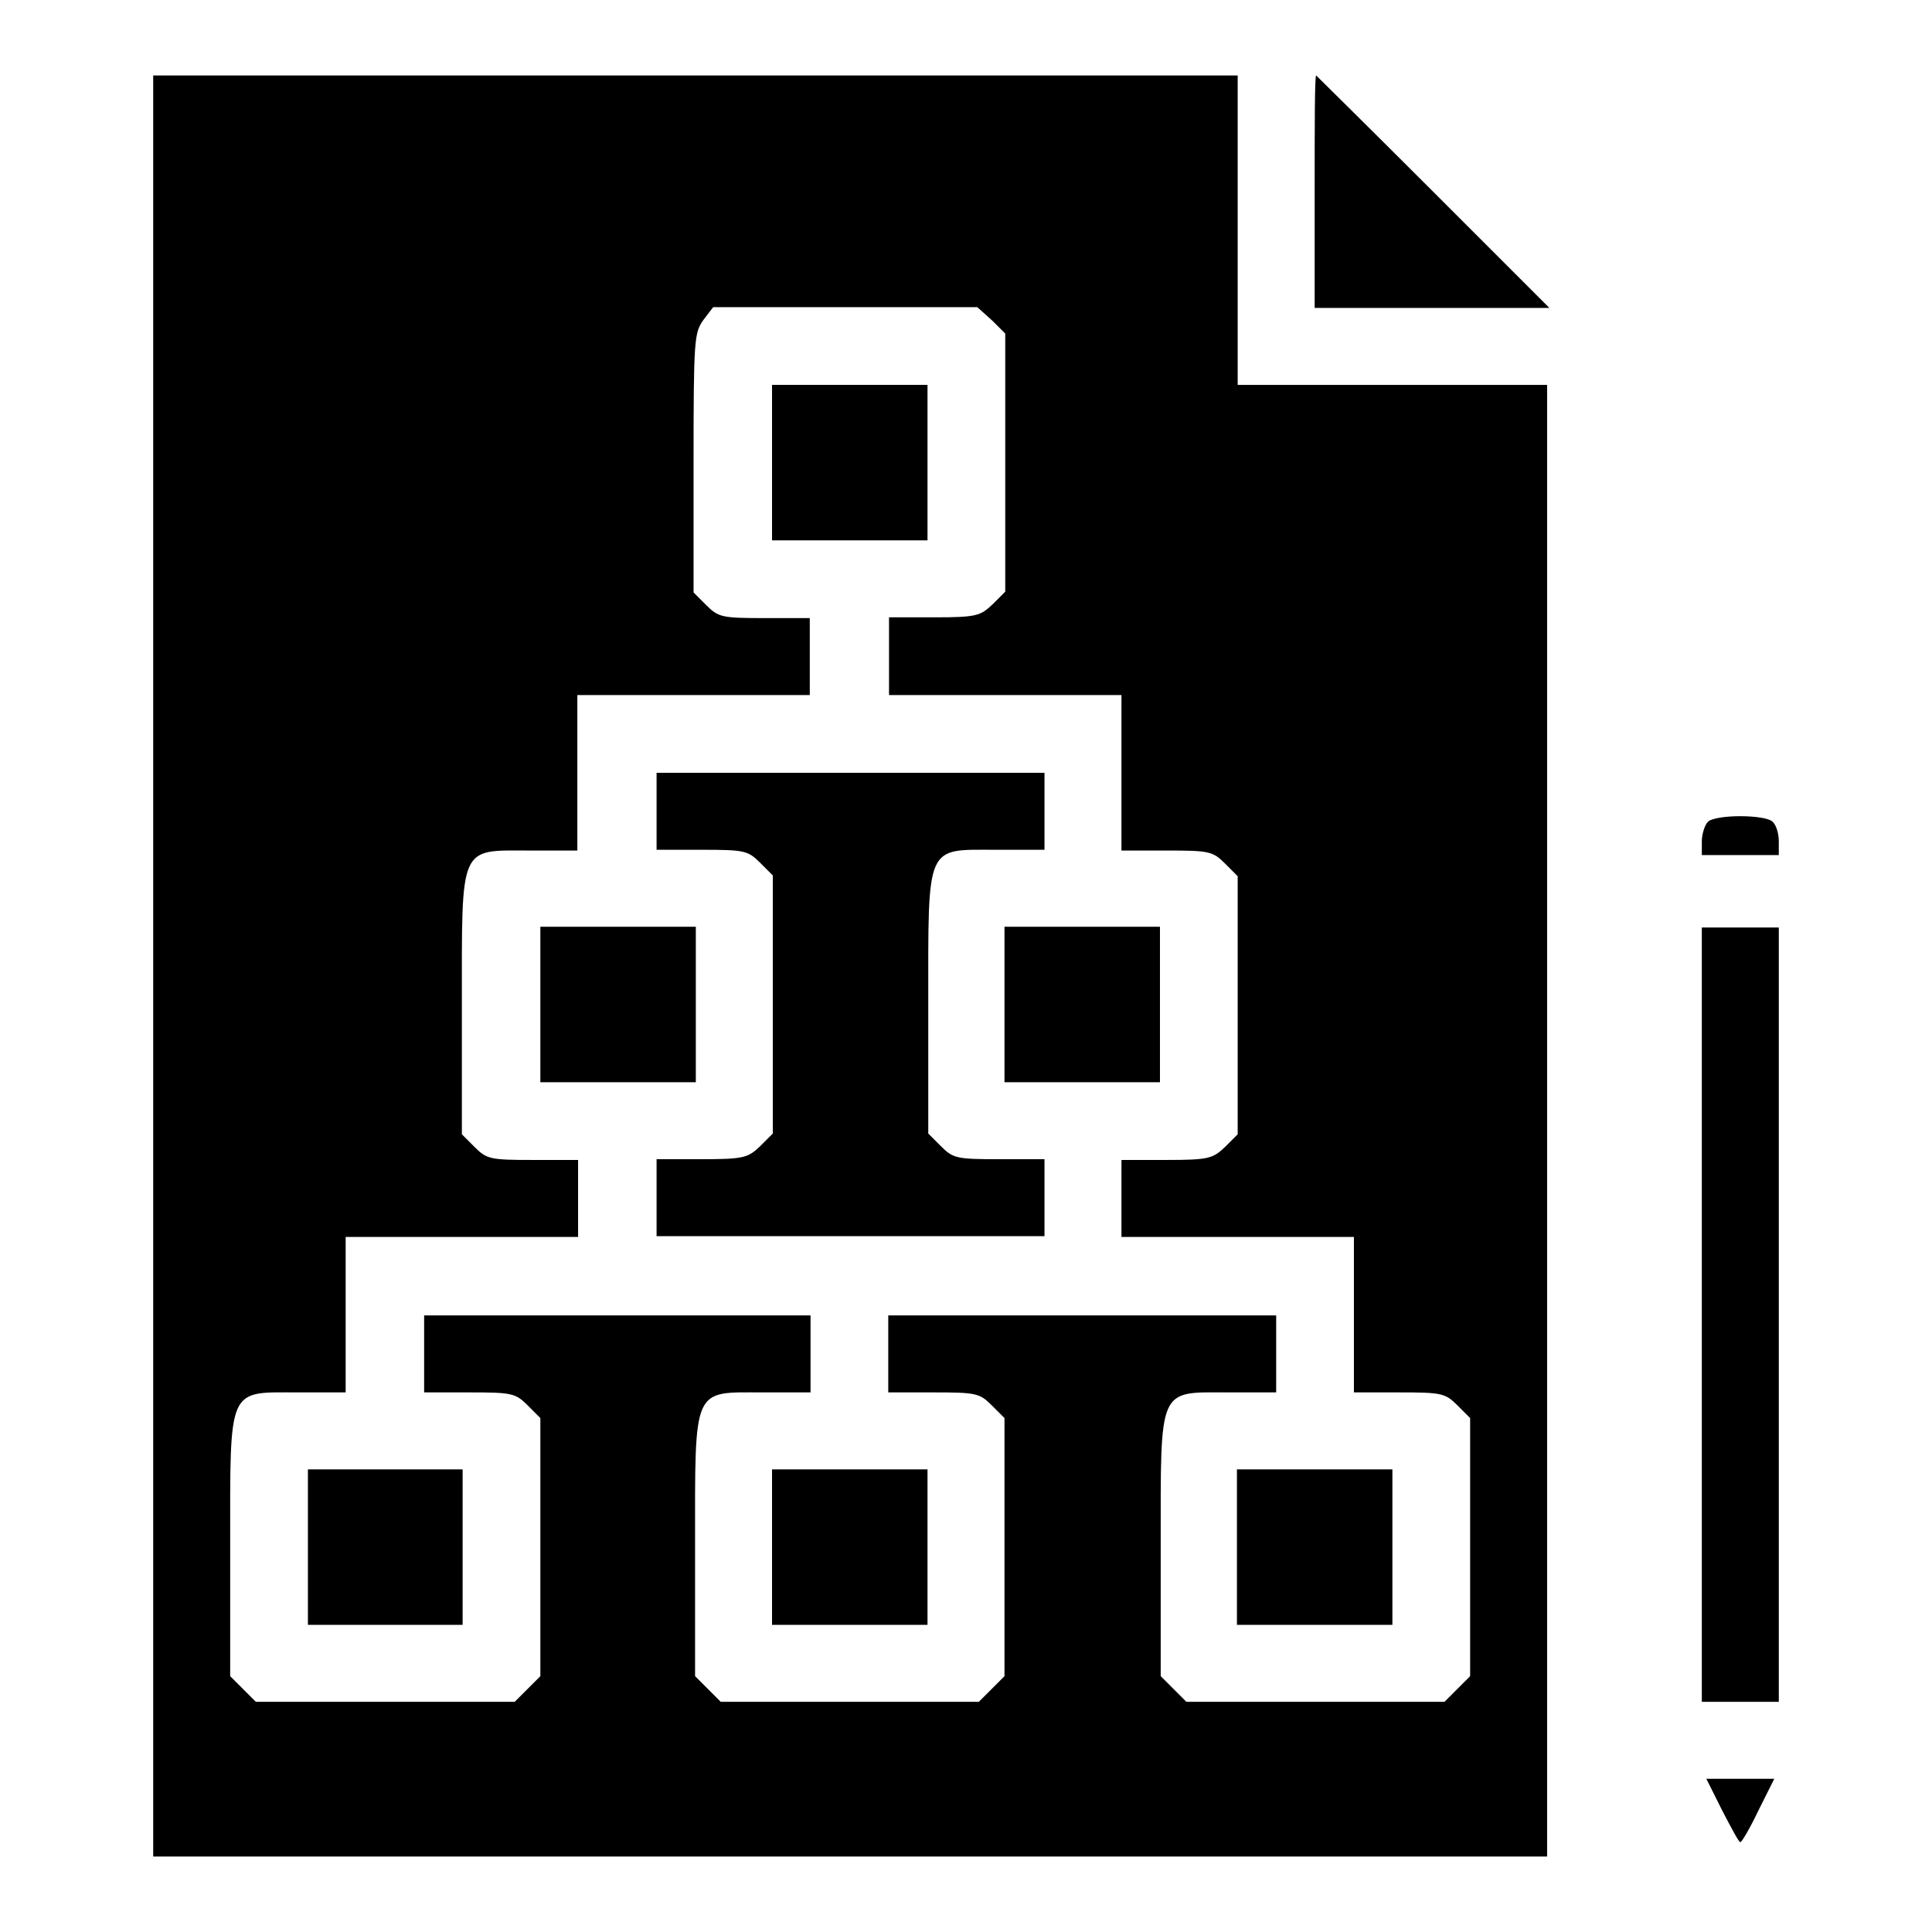
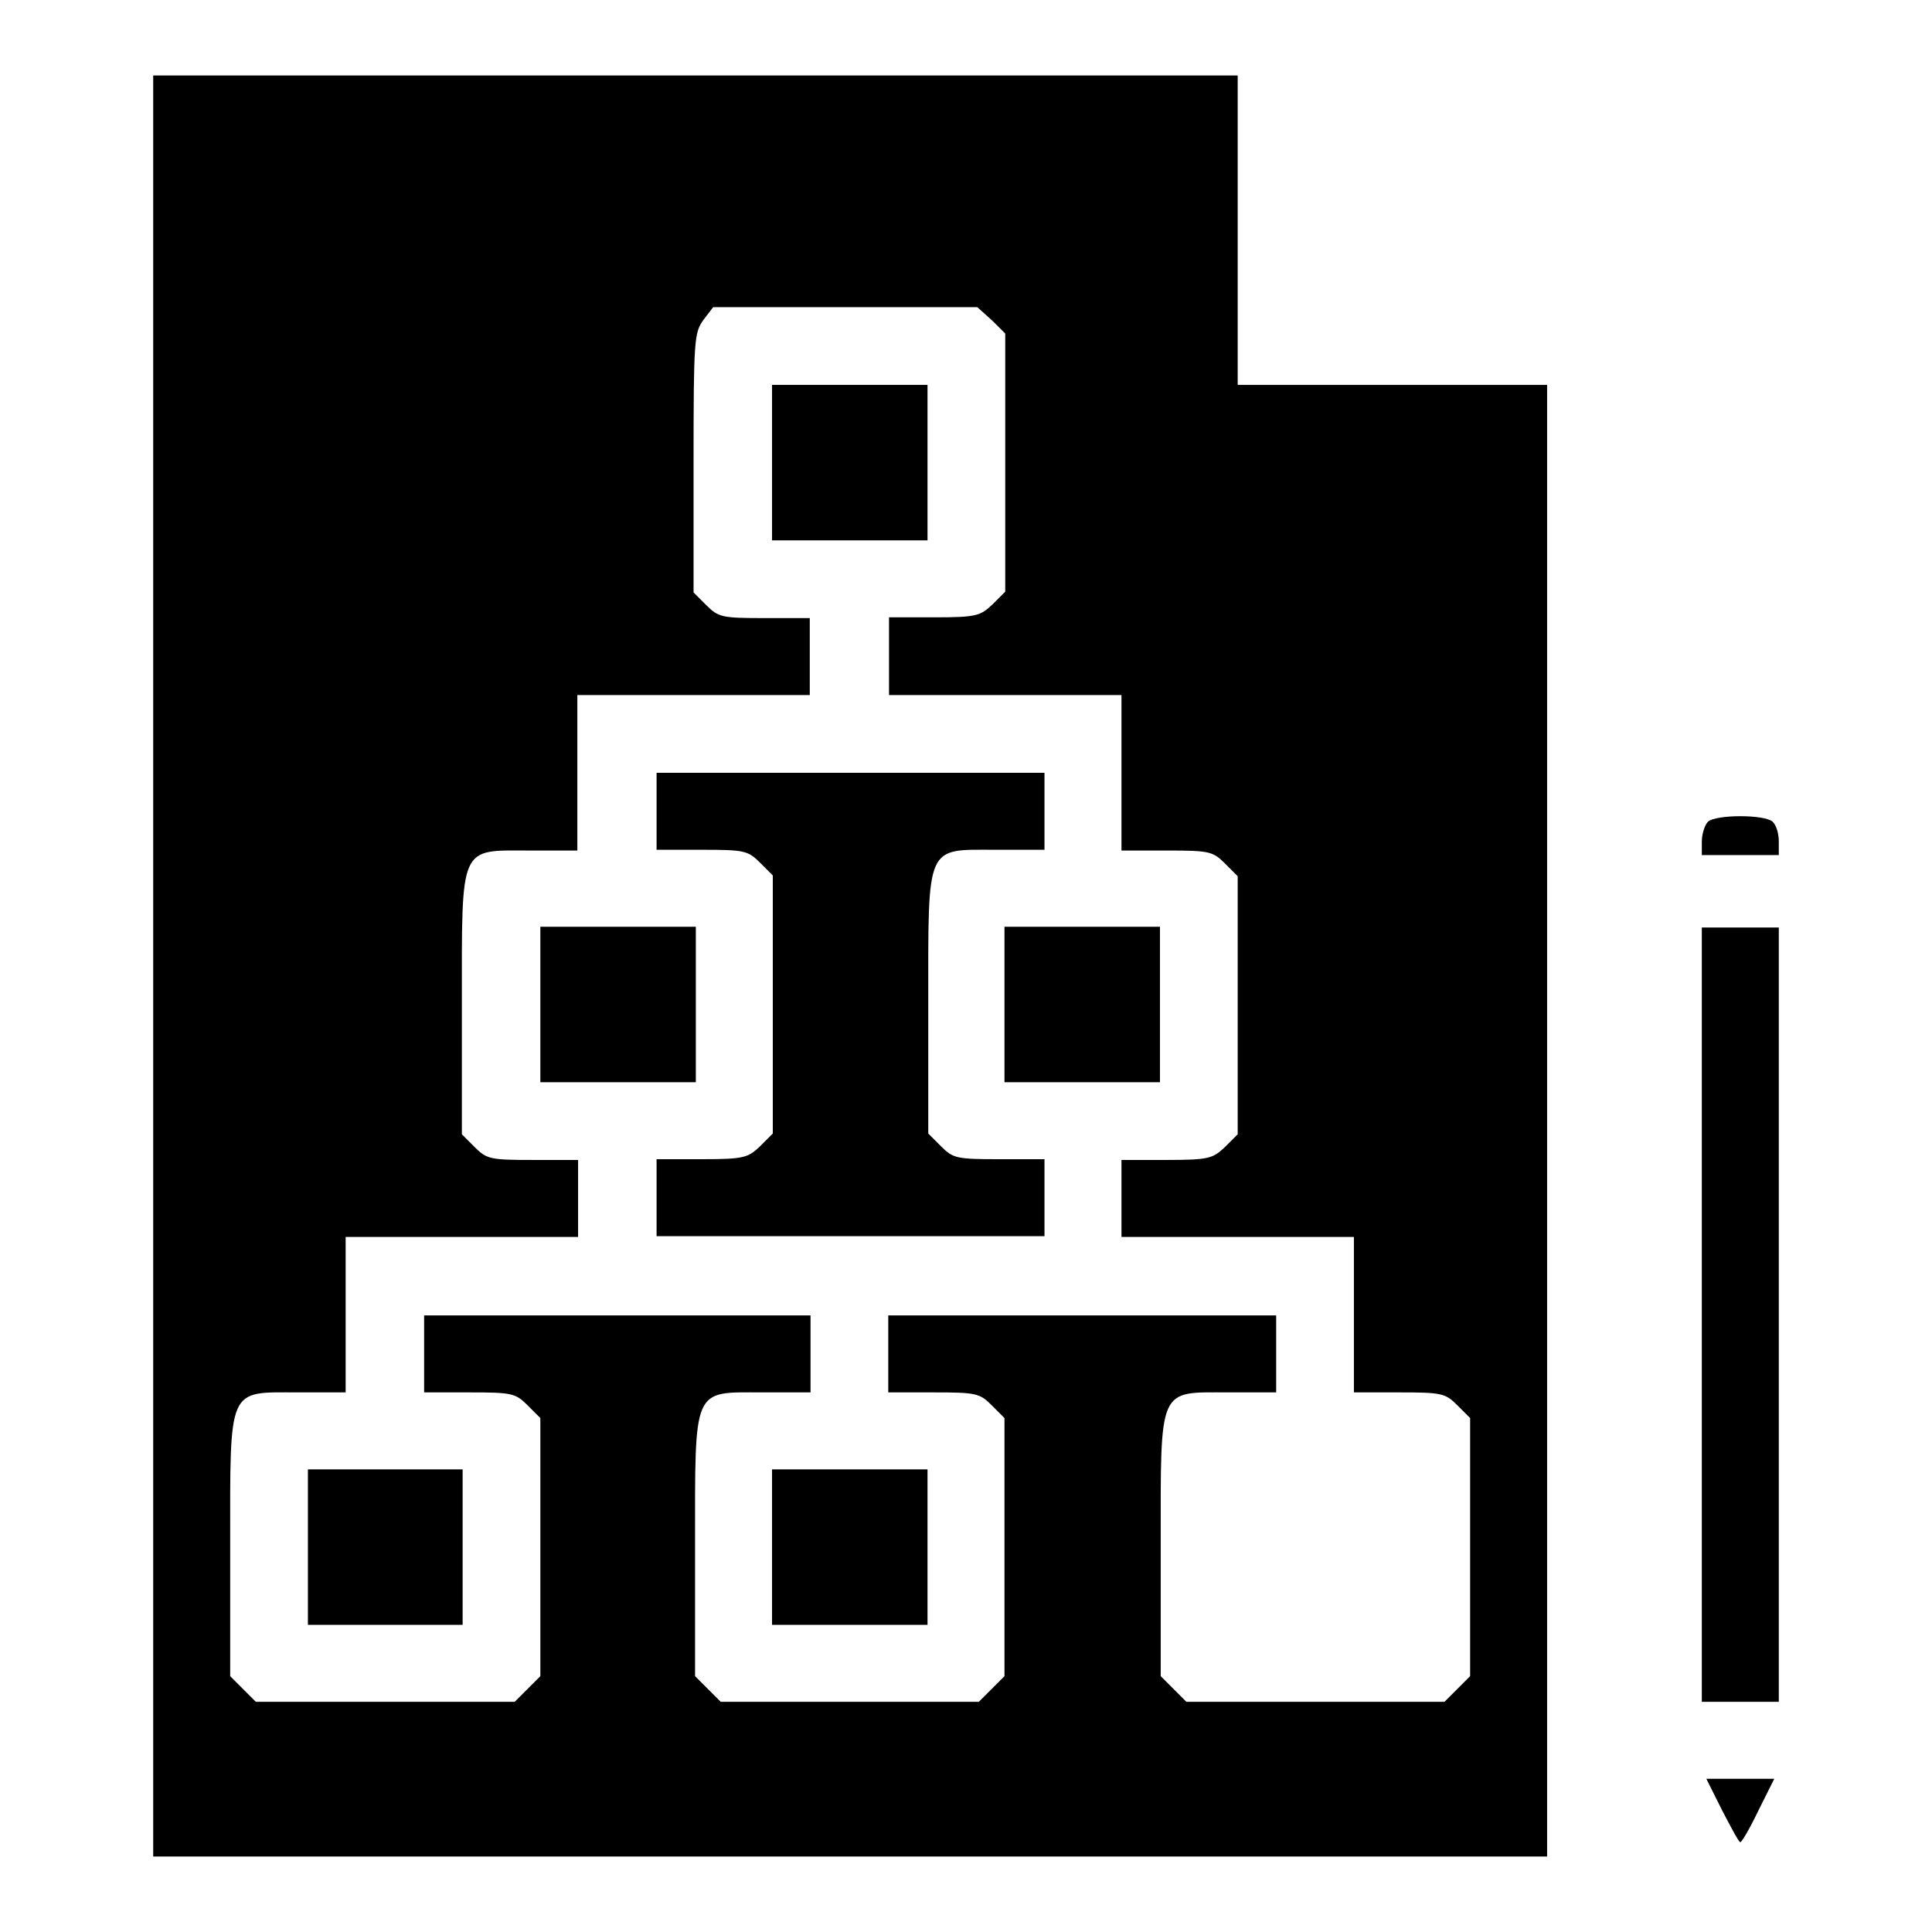
<svg xmlns="http://www.w3.org/2000/svg" version="1.1" x="0px" y="0px" viewBox="0 0 256 256" enable-background="new 0 0 256 256" xml:space="preserve">
  <g>
    <g>
      <g>
        <path fill="#000000" d="M20.3,128v118h92.3H205v-97.5V51h-20.5h-20.5V30.5V10H92.1H20.3V128z M131.5,42.5l1.7,1.7v17.1v17.1l-1.7,1.7c-1.6,1.5-2.1,1.7-7.7,1.7h-6V87v5.1h15.4h15.4v10.3v10.3h6c5.6,0,6.1,0.1,7.7,1.7l1.7,1.7v17.1v17.1l-1.7,1.7c-1.6,1.5-2.1,1.7-7.7,1.7h-6v5.1v5.1h15.4h15.4v10.3v10.3h6c5.6,0,6.1,0.1,7.7,1.7l1.7,1.7V205v17.1l-1.7,1.7l-1.7,1.7h-17.1h-17.1l-1.7-1.7l-1.7-1.7V205c0-21.5-0.4-20.5,9-20.5h6.3v-5.1v-5.1h-25.7h-25.7v5.1v5.1h6c5.6,0,6.1,0.1,7.7,1.7l1.7,1.7v17.1v17.1l-1.7,1.7l-1.7,1.7h-17.1H95.5l-1.7-1.7l-1.7-1.7v-17.1c0-21.5-0.4-20.5,9-20.5h6.3v-5.1v-5.1H81.8H56.2v5.1v5.1h6c5.6,0,6.1,0.1,7.7,1.7l1.7,1.7v17.1v17.1l-1.7,1.7l-1.7,1.7H51H33.9l-1.7-1.7l-1.7-1.7v-17.1c0-21.5-0.4-20.5,9-20.5h6.3v-10.3v-10.3h15.4h15.4v-5.1v-5.1h-6c-5.6,0-6.1-0.1-7.7-1.7l-1.7-1.7v-17.1c0-21.5-0.4-20.5,9-20.5h6.3v-10.3V92.1h15.4h15.4v-5.1v-5.1h-6c-5.6,0-6.1-0.1-7.7-1.7l-1.7-1.7V61.3c0-16.4,0.1-17.2,1.3-18.9l1.3-1.7h17.5h17.5L131.5,42.5z" />
        <path fill="#000000" d="M102.3,61.3v10.3h10.3h10.3V61.3V51h-10.3h-10.3V61.3L102.3,61.3z" />
        <path fill="#000000" d="M87,107.5v5.1h6c5.6,0,6.1,0.1,7.7,1.7l1.7,1.7v17.1v17.1l-1.7,1.7c-1.6,1.5-2.1,1.7-7.7,1.7h-6v5.1v5.1h25.7h25.7v-5.1v-5.1h-6c-5.6,0-6.1-0.1-7.7-1.7l-1.7-1.7v-17.1c0-21.5-0.4-20.5,9-20.5h6.4v-5.1v-5.1h-25.7H87V107.5z" />
        <path fill="#000000" d="M71.6,133.1v10.3h10.3h10.3v-10.3v-10.3H81.8H71.6V133.1z" />
        <path fill="#000000" d="M133.1,133.1v10.3h10.3h10.3v-10.3v-10.3h-10.3h-10.3V133.1z" />
        <path fill="#000000" d="M40.8,205v10.3H51h10.3V205v-10.3H51H40.8V205z" />
        <path fill="#000000" d="M102.3,205v10.3h10.3h10.3V205v-10.3h-10.3h-10.3V205L102.3,205z" />
-         <path fill="#000000" d="M163.9,205v10.3h10.3h10.3V205v-10.3h-10.3h-10.3V205z" />
-         <path fill="#000000" d="M174.2,25.4v15.4h15.5h15.6l-15.4-15.4c-8.5-8.5-15.5-15.4-15.5-15.4C174.2,10,174.2,16.9,174.2,25.4z" />
        <path fill="#000000" d="M226.3,108.9c-0.4,0.4-0.8,1.6-0.8,2.6v1.8h5.1h5.1v-1.8c0-1-0.3-2.1-0.8-2.6C233.9,107.9,227.3,107.9,226.3,108.9z" />
        <path fill="#000000" d="M225.5,174.2v51.3h5.1h5.1v-51.3v-51.3h-5.1h-5.1V174.2z" />
        <path fill="#000000" d="M228.2,239.9c1.2,2.3,2.2,4.2,2.4,4.2s1.3-1.9,2.4-4.2l2.1-4.2h-4.5h-4.5L228.2,239.9z" />
      </g>
    </g>
  </g>
</svg>